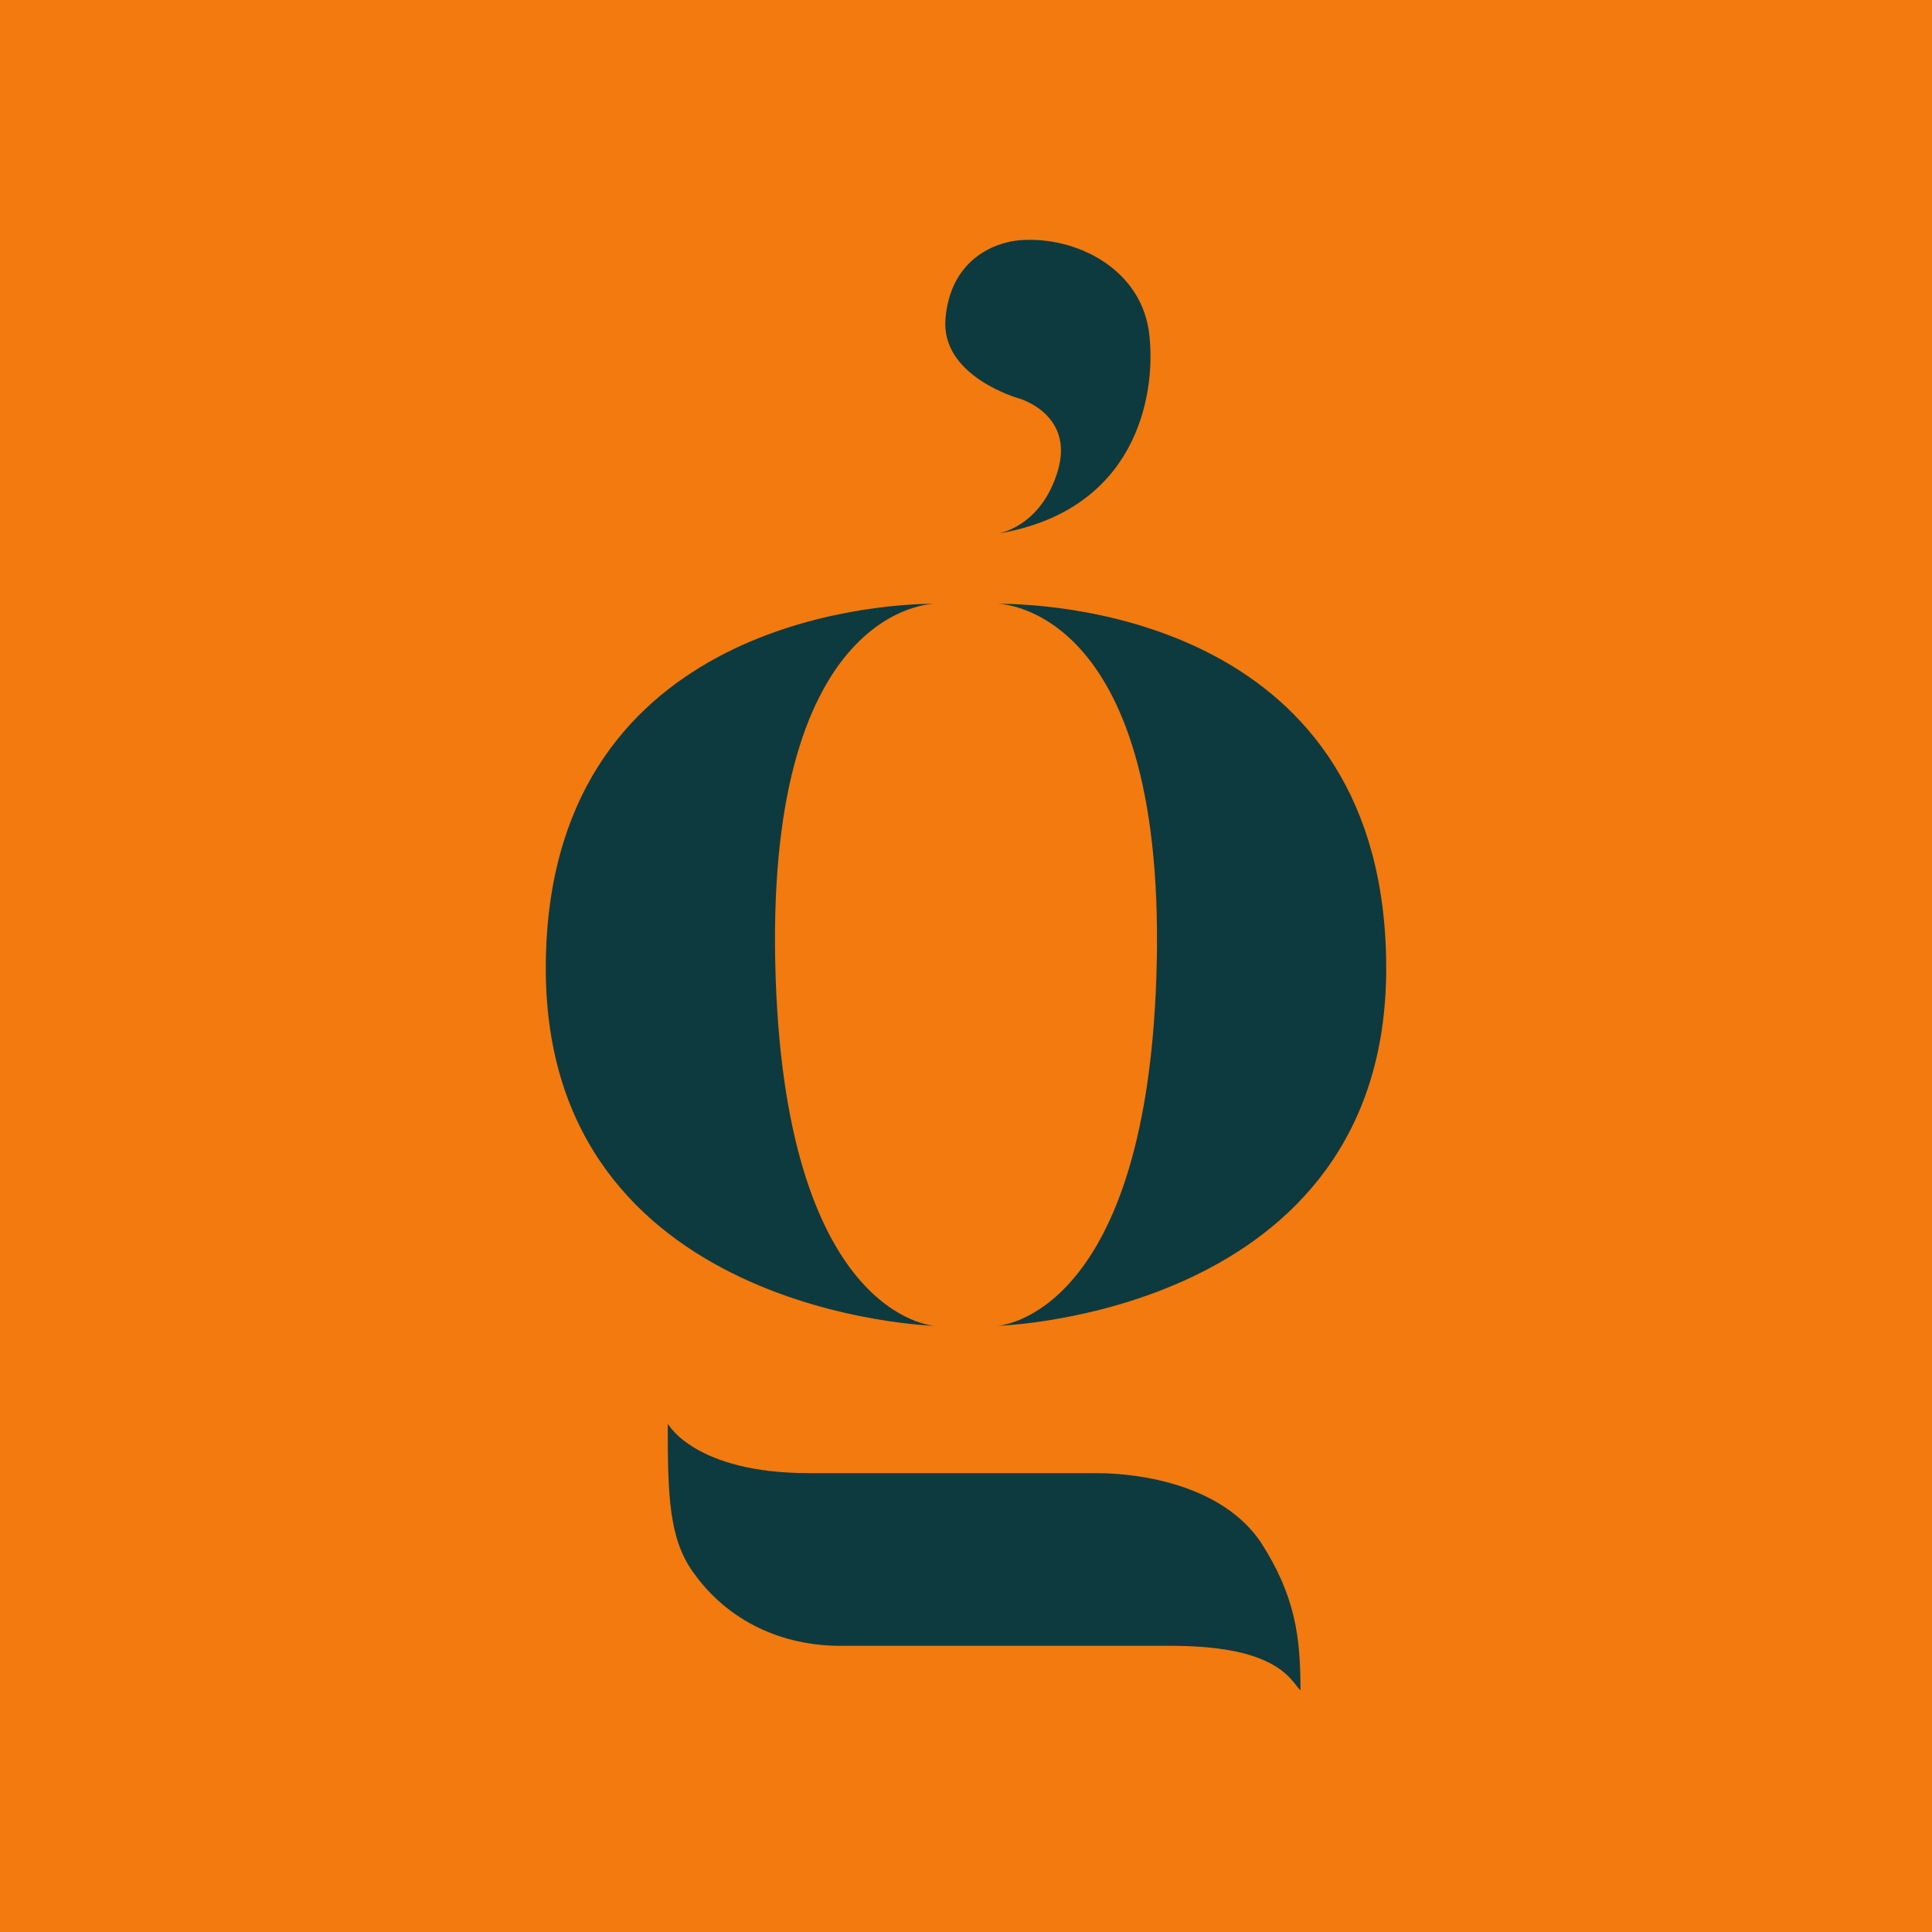
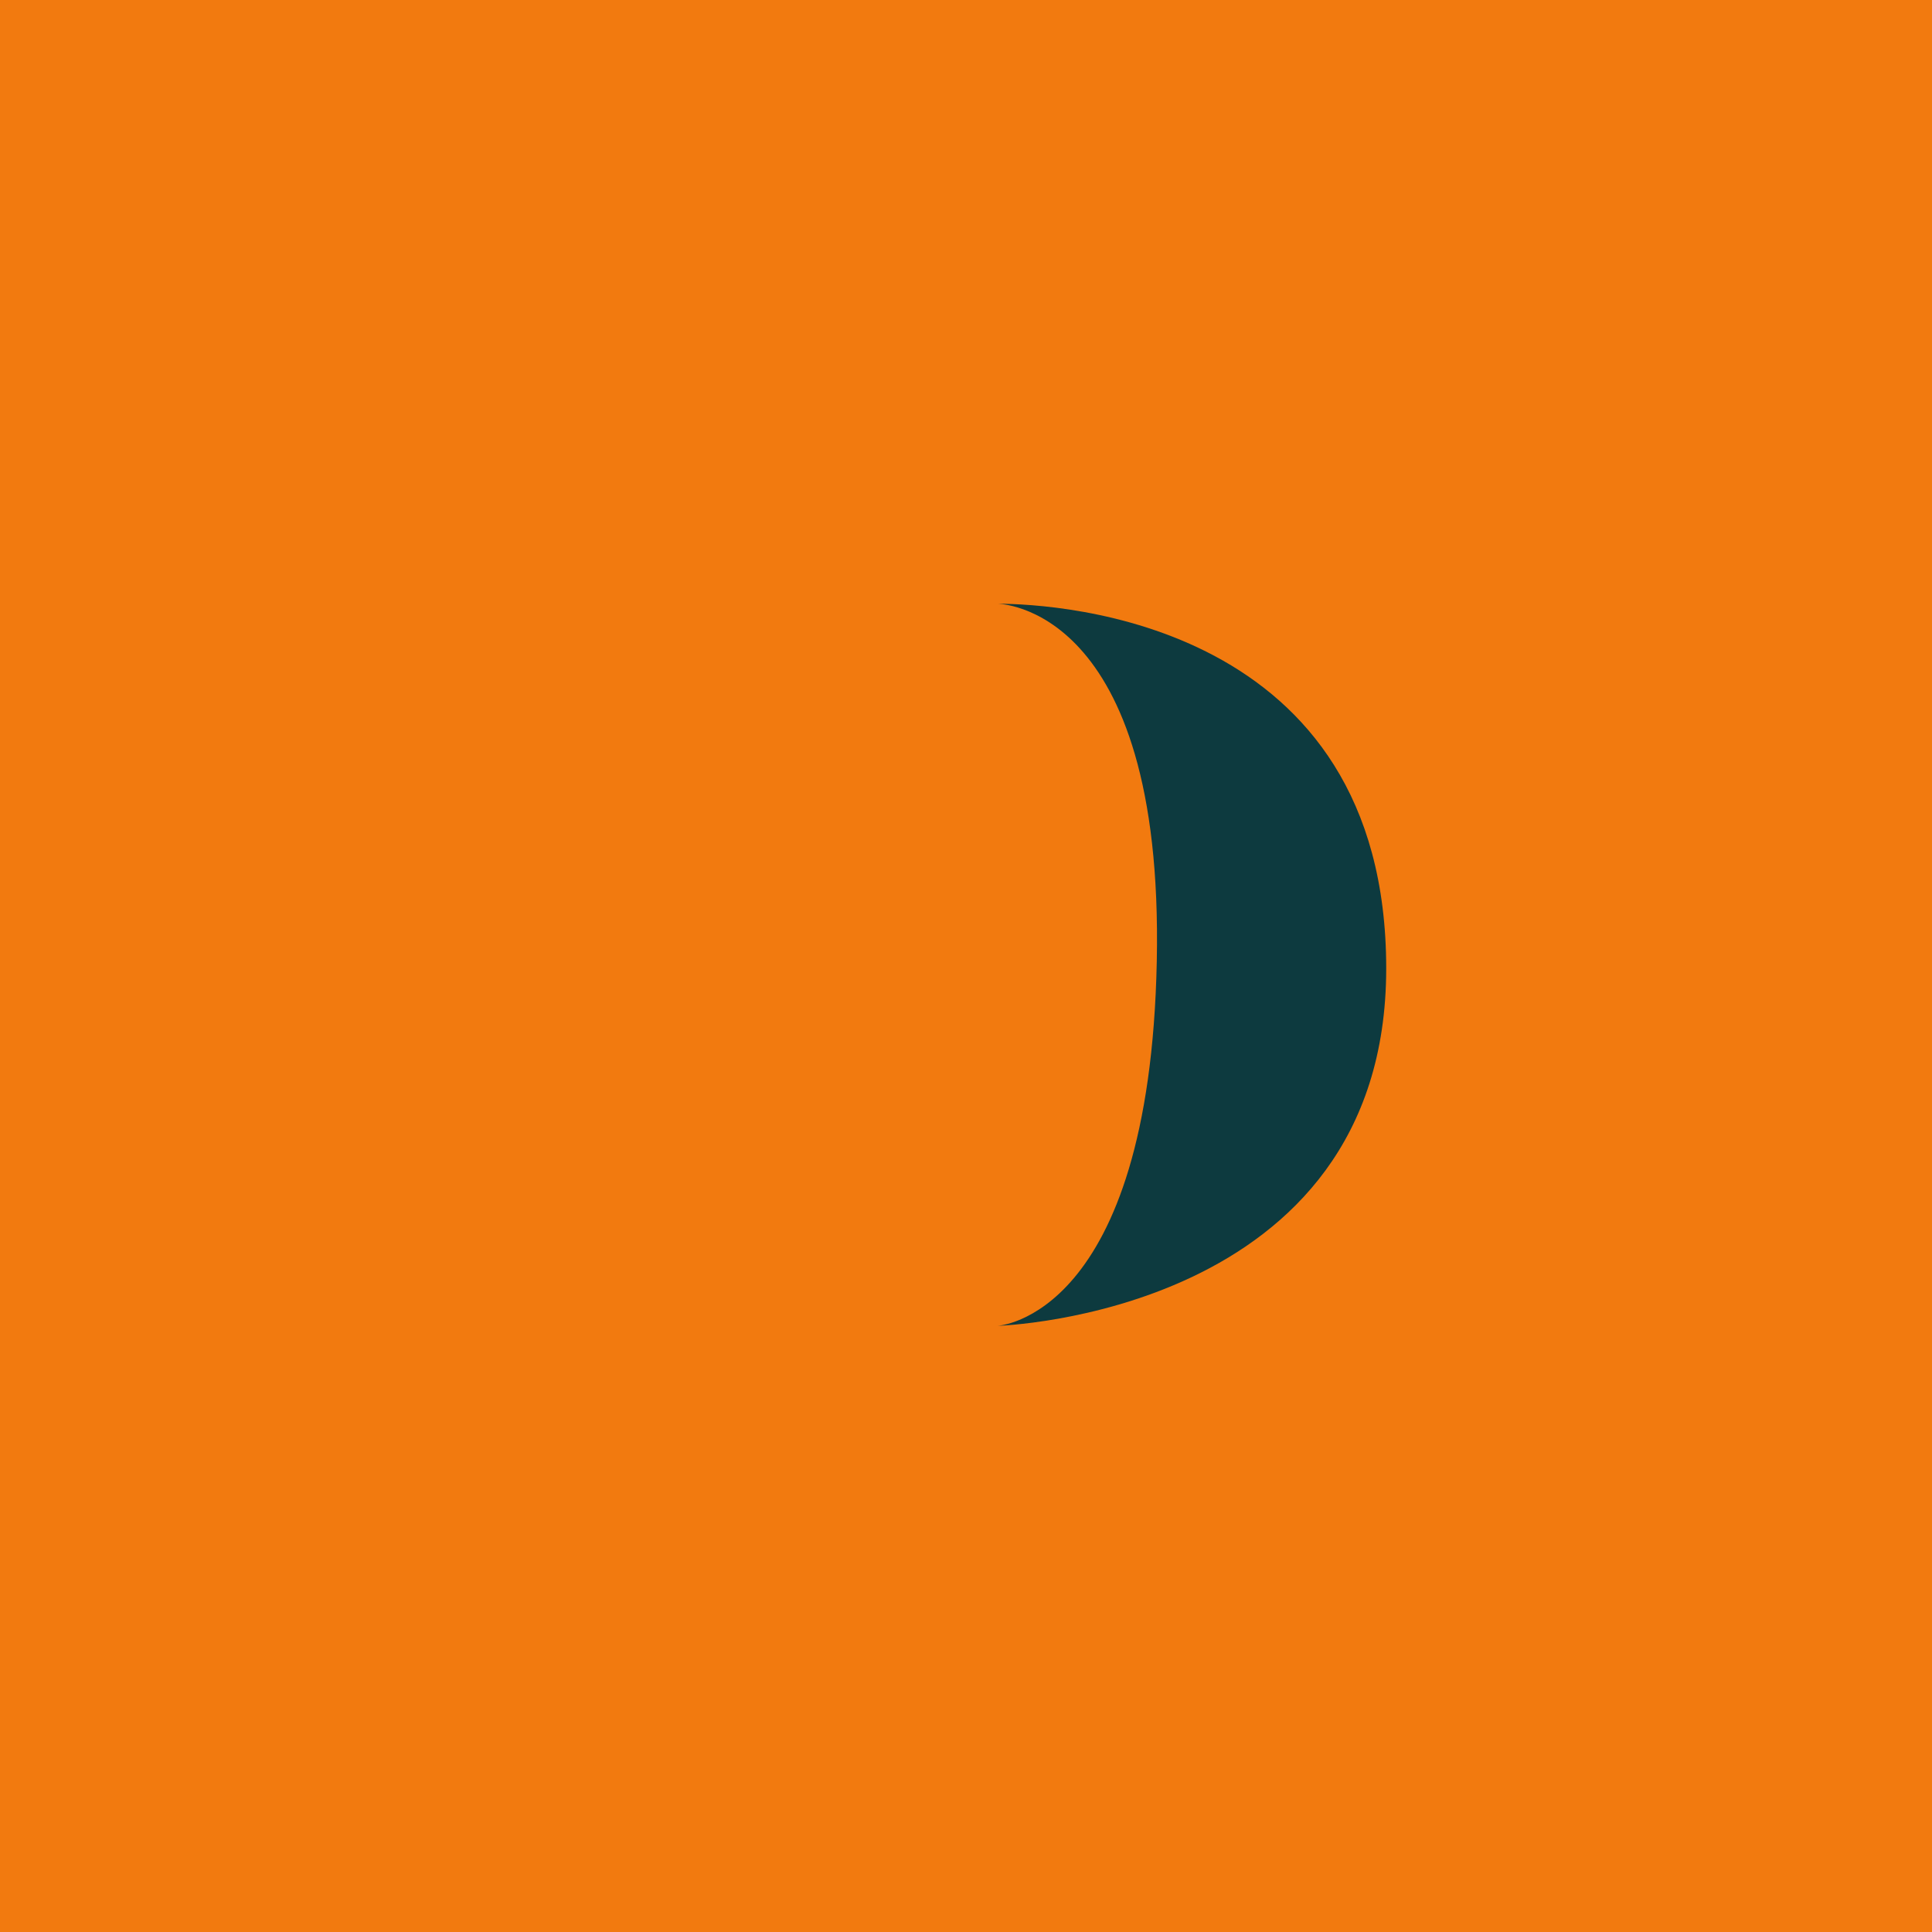
<svg xmlns="http://www.w3.org/2000/svg" data-bbox="0 0 16 16" viewBox="0 0 16 16" data-type="color">
  <g>
    <path fill="#f27a0f" d="M16 0v16H0V0h16z" data-color="1" />
    <path d="M8.26 5s1.38 0 1.32 2.96c-.06 2.96-1.32 3.02-1.32 3.02s3.22-.09 3.22-2.96S8.77 5 8.26 5Z" fill="#0d3a3f" data-color="2" />
-     <path d="M7.74 5S6.36 5 6.42 7.96c.06 2.96 1.32 3.02 1.32 3.02s-3.22-.09-3.22-2.96C4.52 5.18 7.23 5 7.74 5Z" fill="#0d3a3f" data-color="2" />
-     <path d="M8.26 4.42s.36-.05.5-.52-.32-.6-.32-.6-.65-.18-.61-.66.39-.63.61-.65c.47-.04 1.03.24 1.08.8.05.49-.11 1.44-1.26 1.63Z" fill="#0d3a3f" data-color="2" />
-     <path d="M5.53 11.79s.22.41 1.17.41h2.38c.37 0 1.04.1 1.36.57.29.45.33.79.33 1.23-.08-.08-.18-.37-1.07-.37H6.96c-.48 0-.93-.2-1.22-.61-.2-.28-.21-.63-.21-1.23Z" fill="#0d3a3f" data-color="2" />
  </g>
</svg>